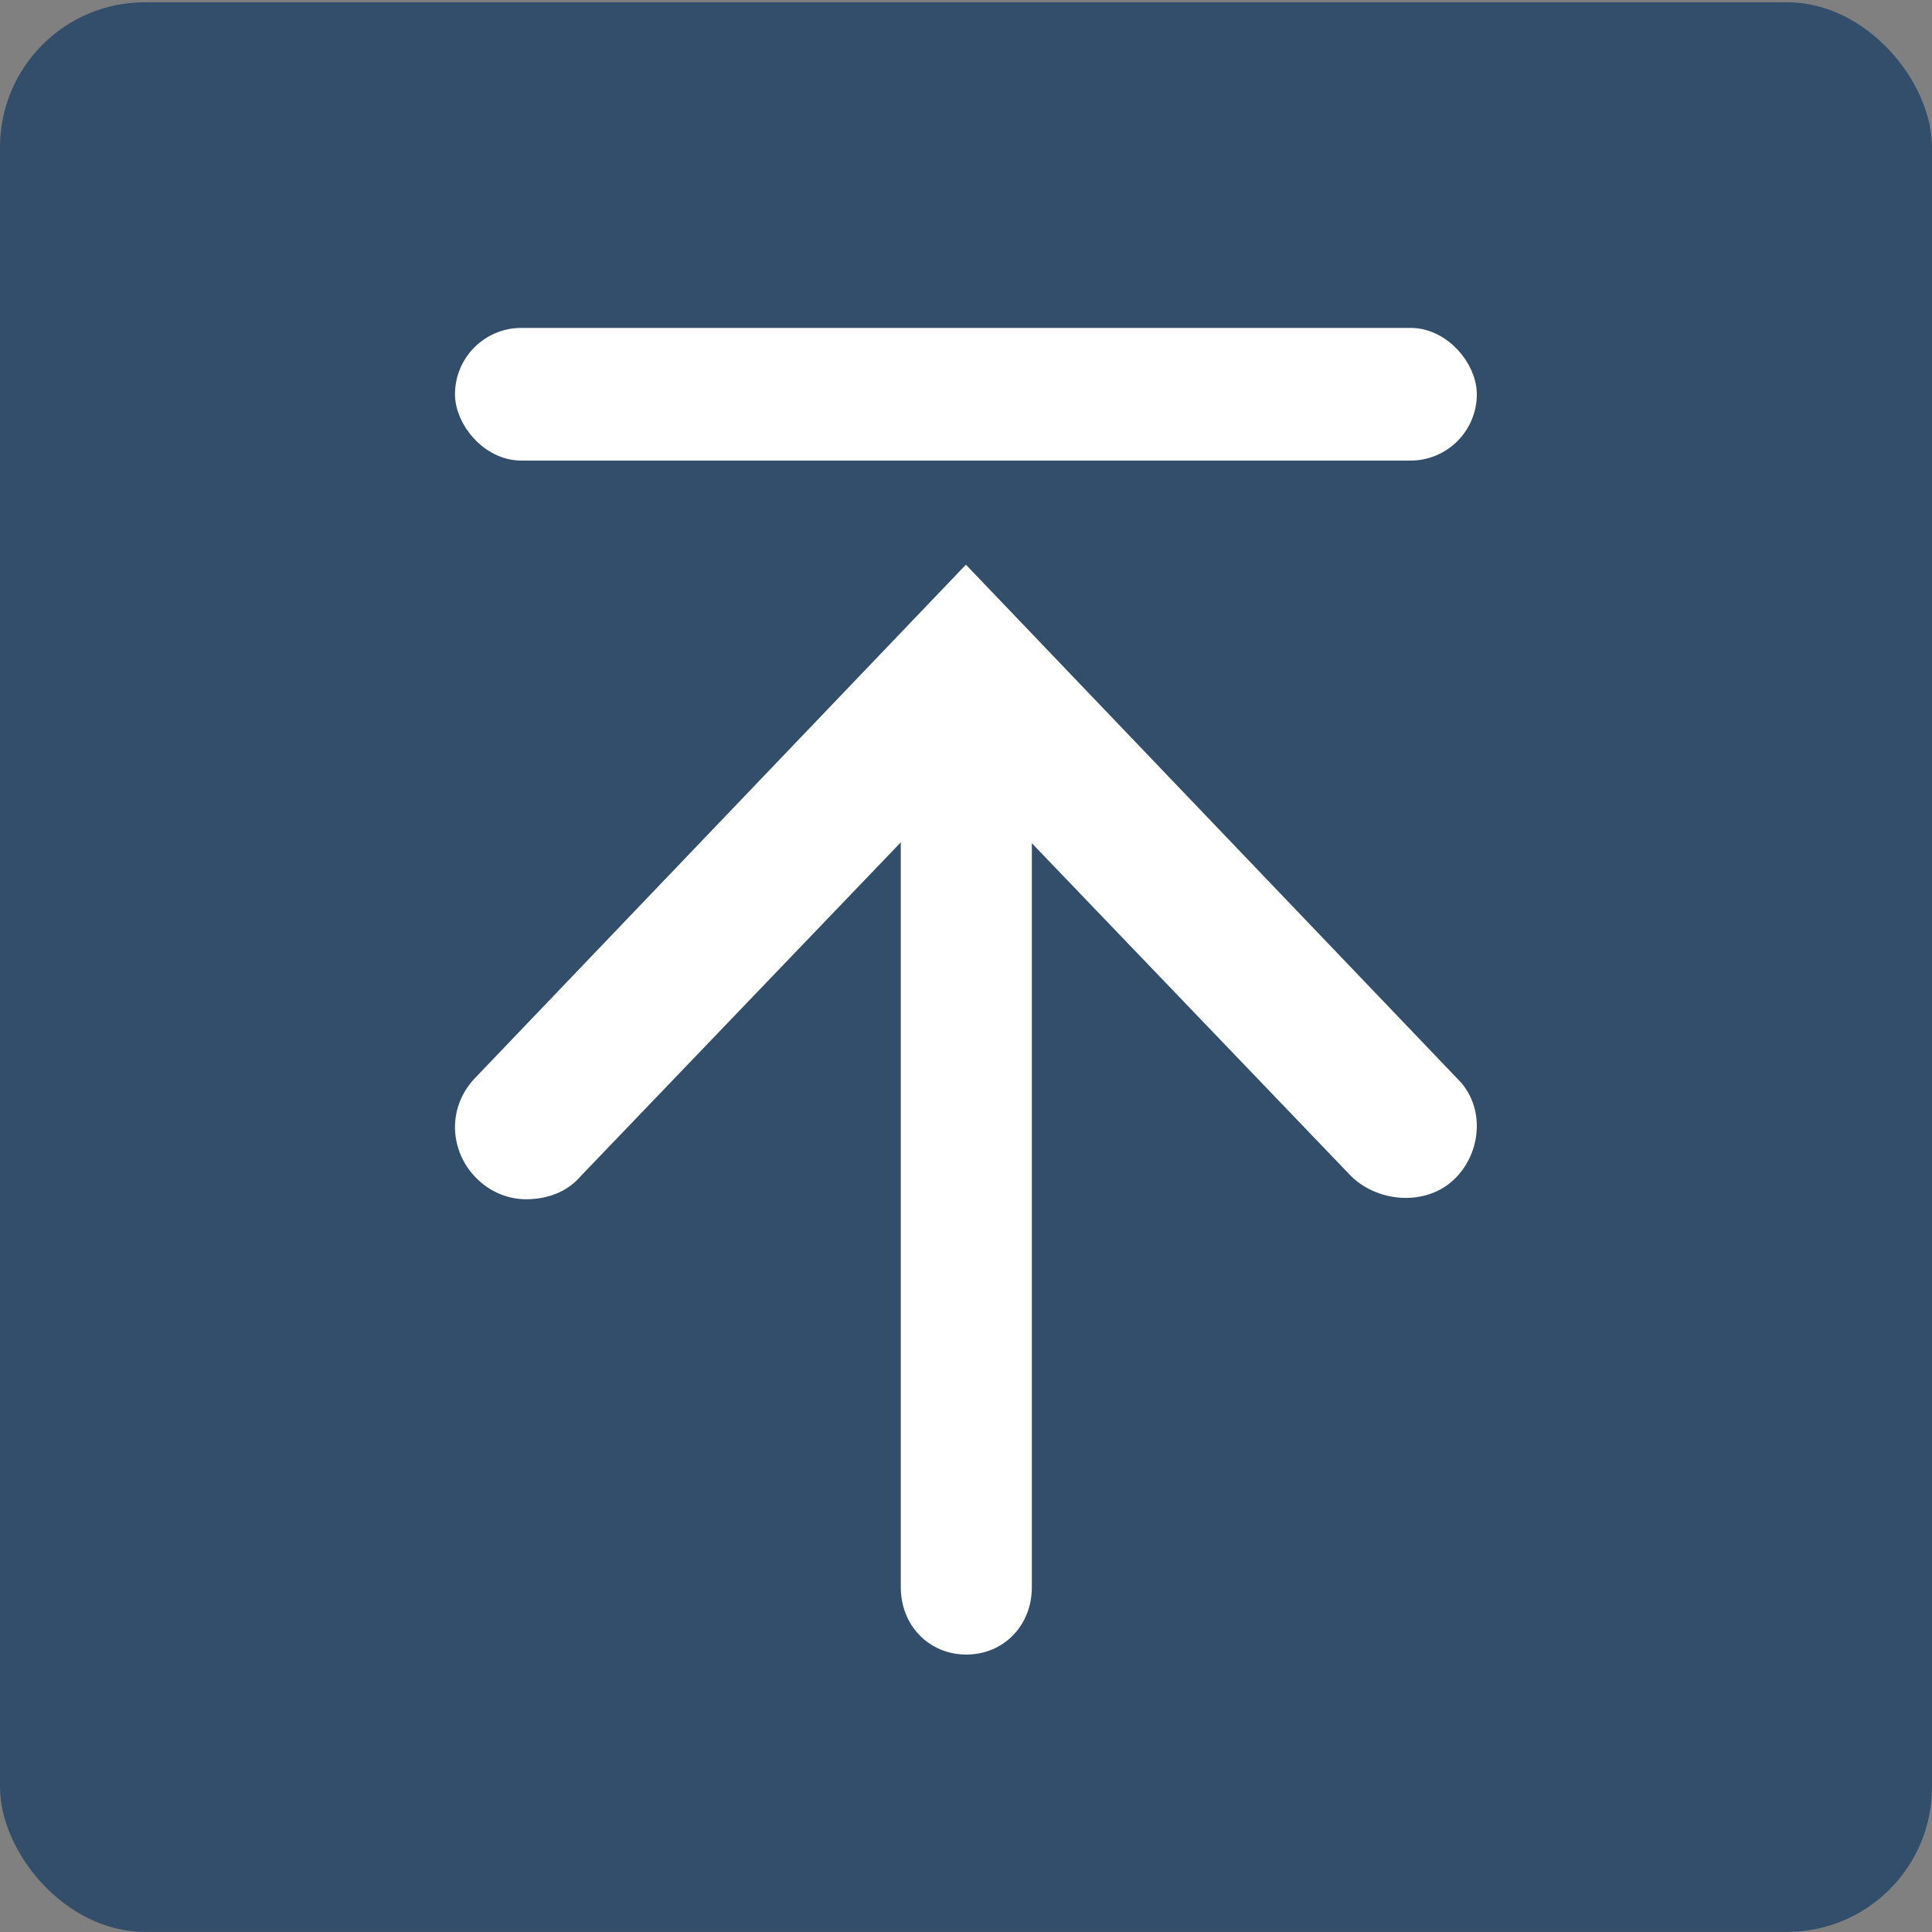
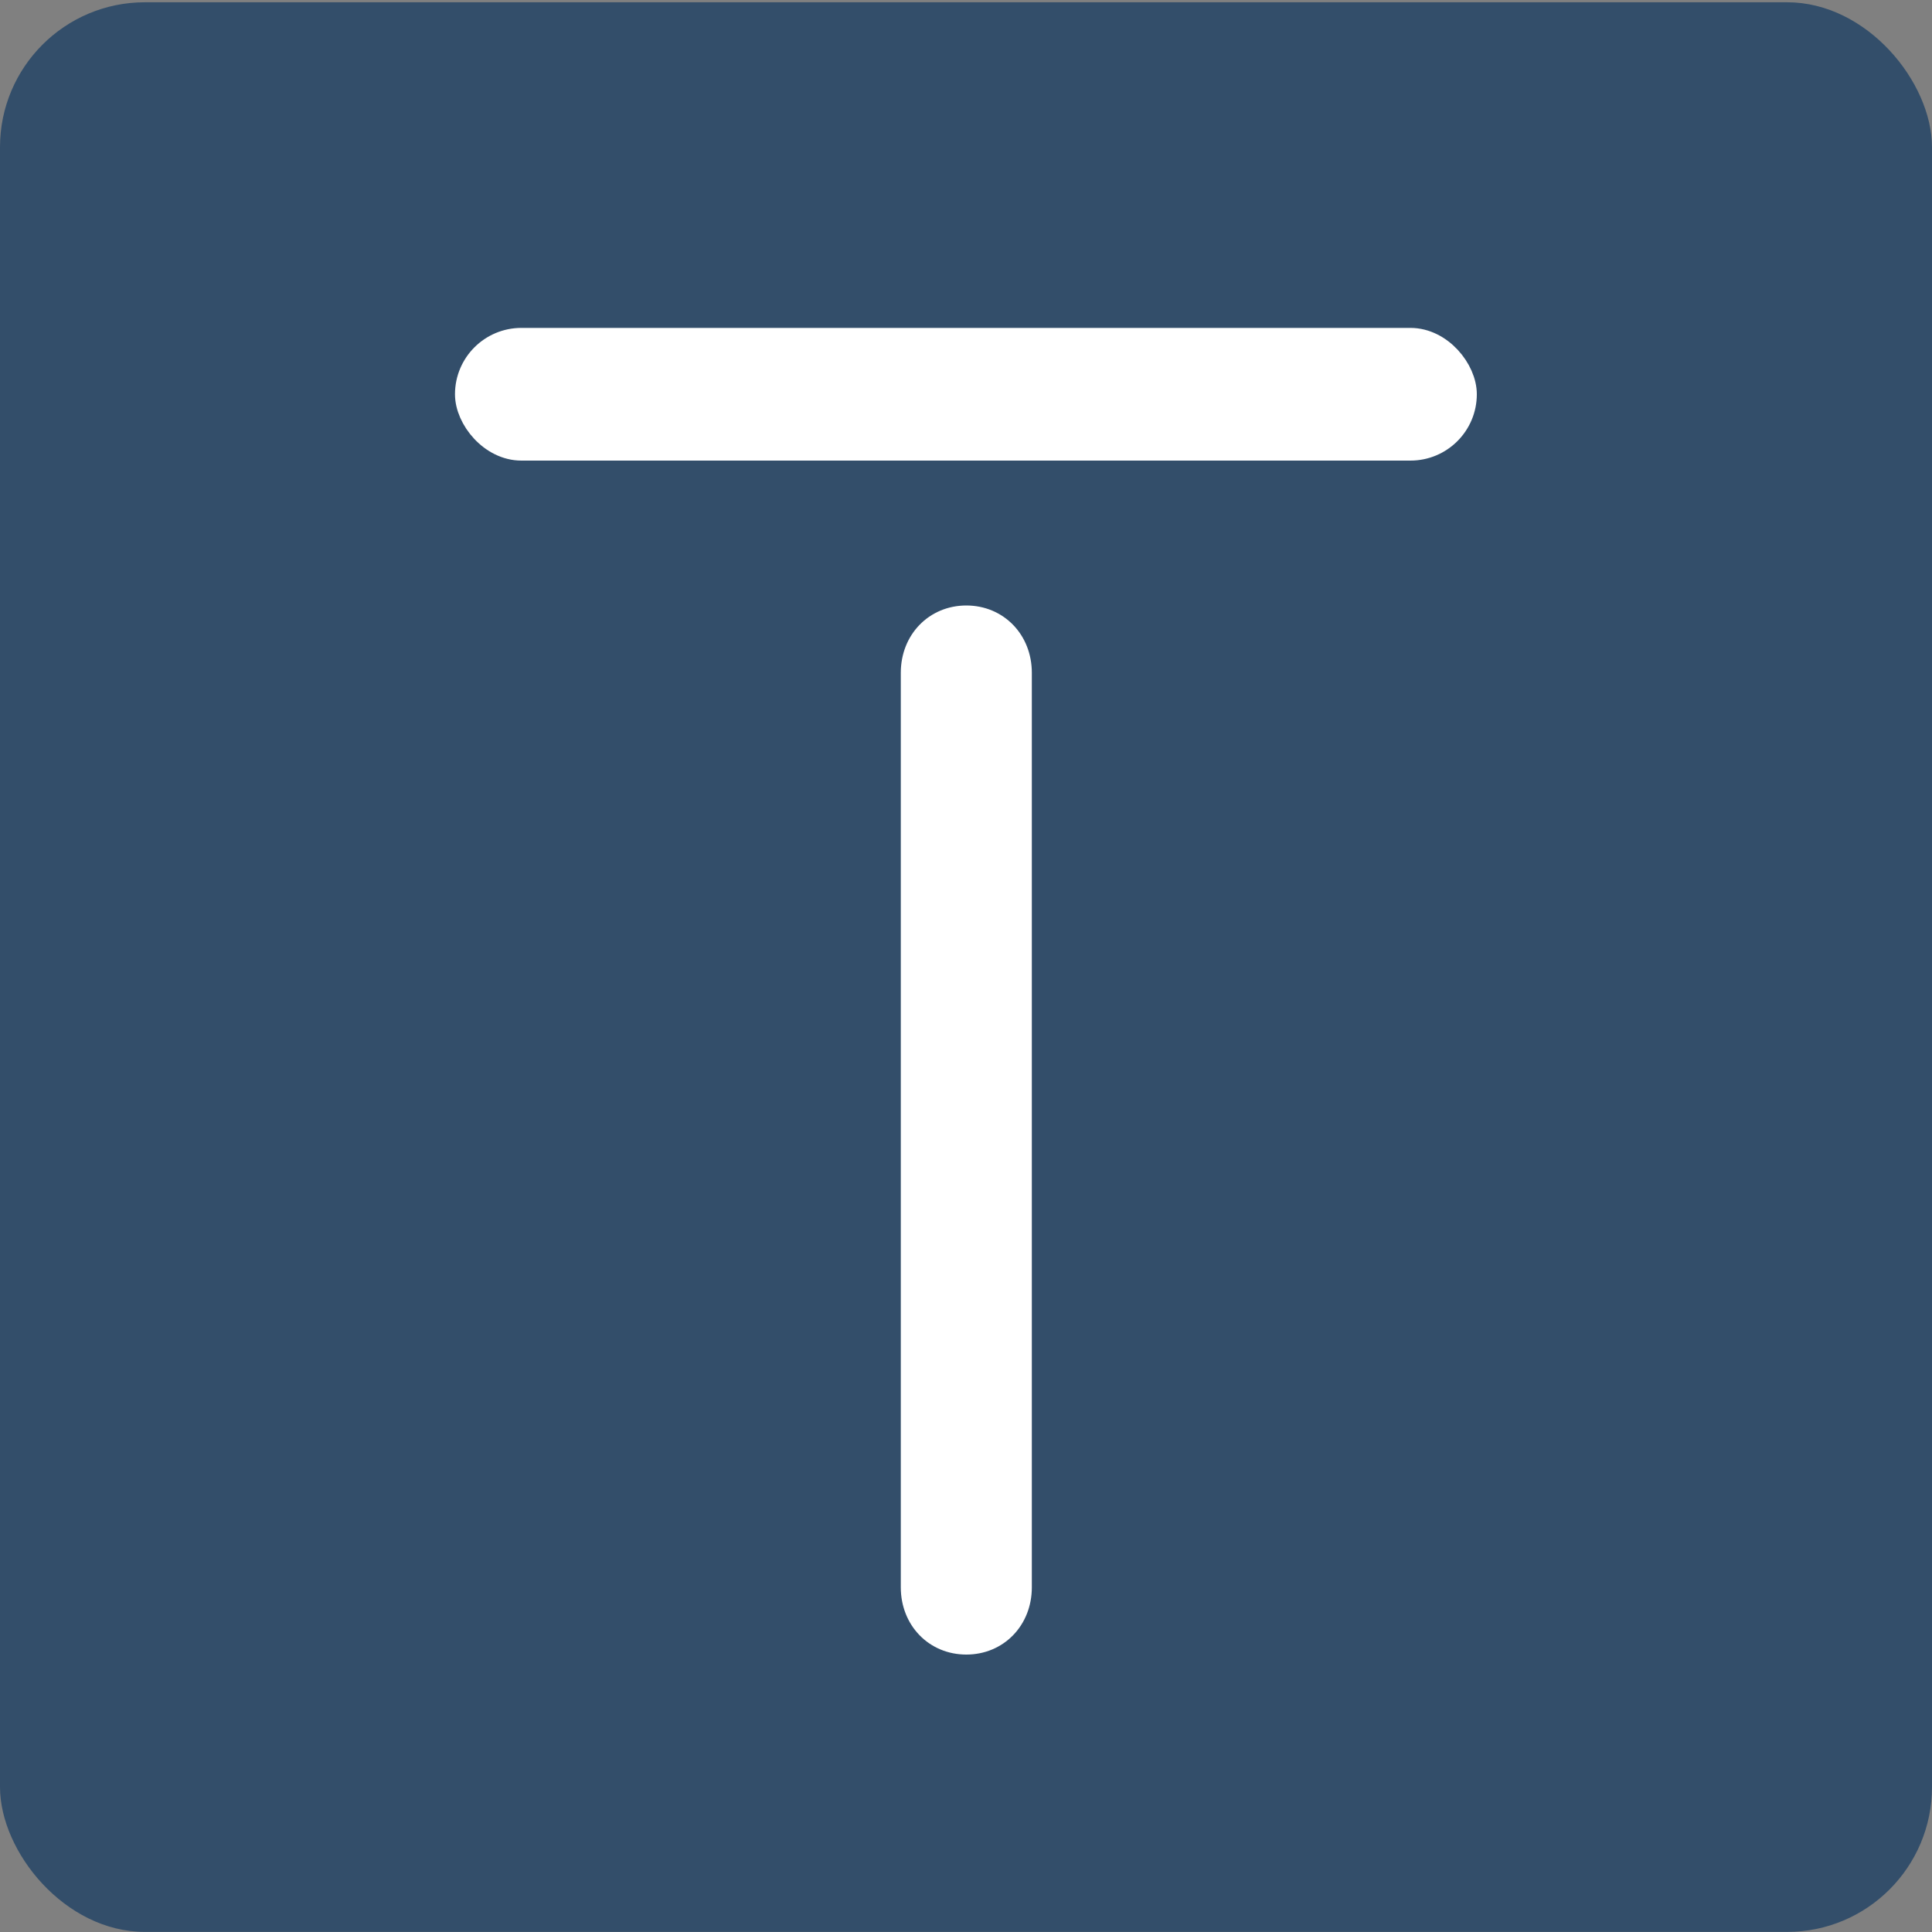
<svg xmlns="http://www.w3.org/2000/svg" width="40px" height="40px" viewBox="0 0 40 40" version="1.1">
  <rect x="0" y="0" width="40" height="40" fill="#808080" stroke="none" />
  <title>F7E3D40C-C607-4378-8626-C62273D834AB</title>
  <desc>Created with sketchtool.</desc>
  <defs />
  <g id="Homepage" stroke="none" stroke-width="1" fill="none" fill-rule="evenodd">
    <g id="PS_homepage_benefit_1_sbcAward_assetsOnThisArtboard" transform="translate(-1224, -4627)">
      <g id="Footer" transform="translate(0, 4545)">
        <g id="back-to-top-button" transform="translate(1224, 82.047)">
          <rect id="Rectangle-9" fill="#334E6A" x="0" y="0" width="40" height="39.951" rx="3" />
          <g id="Group-10" transform="translate(9.2, 6.992)" fill="#FFFFFF" stroke="#FFFFFF" stroke-width="0.5">
            <path d="M10.807,26.967 C10.174,26.967 9.7,26.478 9.7,25.825 L9.7,6.89 C9.7,6.237 10.174,5.747 10.807,5.747 C11.439,5.747 11.913,6.237 11.913,6.89 L11.913,25.825 C11.913,26.478 11.439,26.967 10.807,26.967 Z" id="Shape" fill-rule="nonzero" />
-             <path d="M1.692,17.54 C1.394,17.54 1.096,17.425 0.858,17.195 C0.382,16.735 0.323,15.988 0.799,15.471 L10.798,5.014 L20.797,15.471 C21.273,15.931 21.214,16.735 20.737,17.195 C20.261,17.655 19.428,17.597 18.952,17.137 L10.798,8.634 L2.644,17.137 C2.406,17.425 2.049,17.54 1.692,17.54 Z" id="Shape" fill-rule="nonzero" />
            <rect id="Rectangle-10" x="0.47" y="0" width="20.656" height="2.247" rx="1.124" />
          </g>
        </g>
      </g>
    </g>
  </g>
</svg>